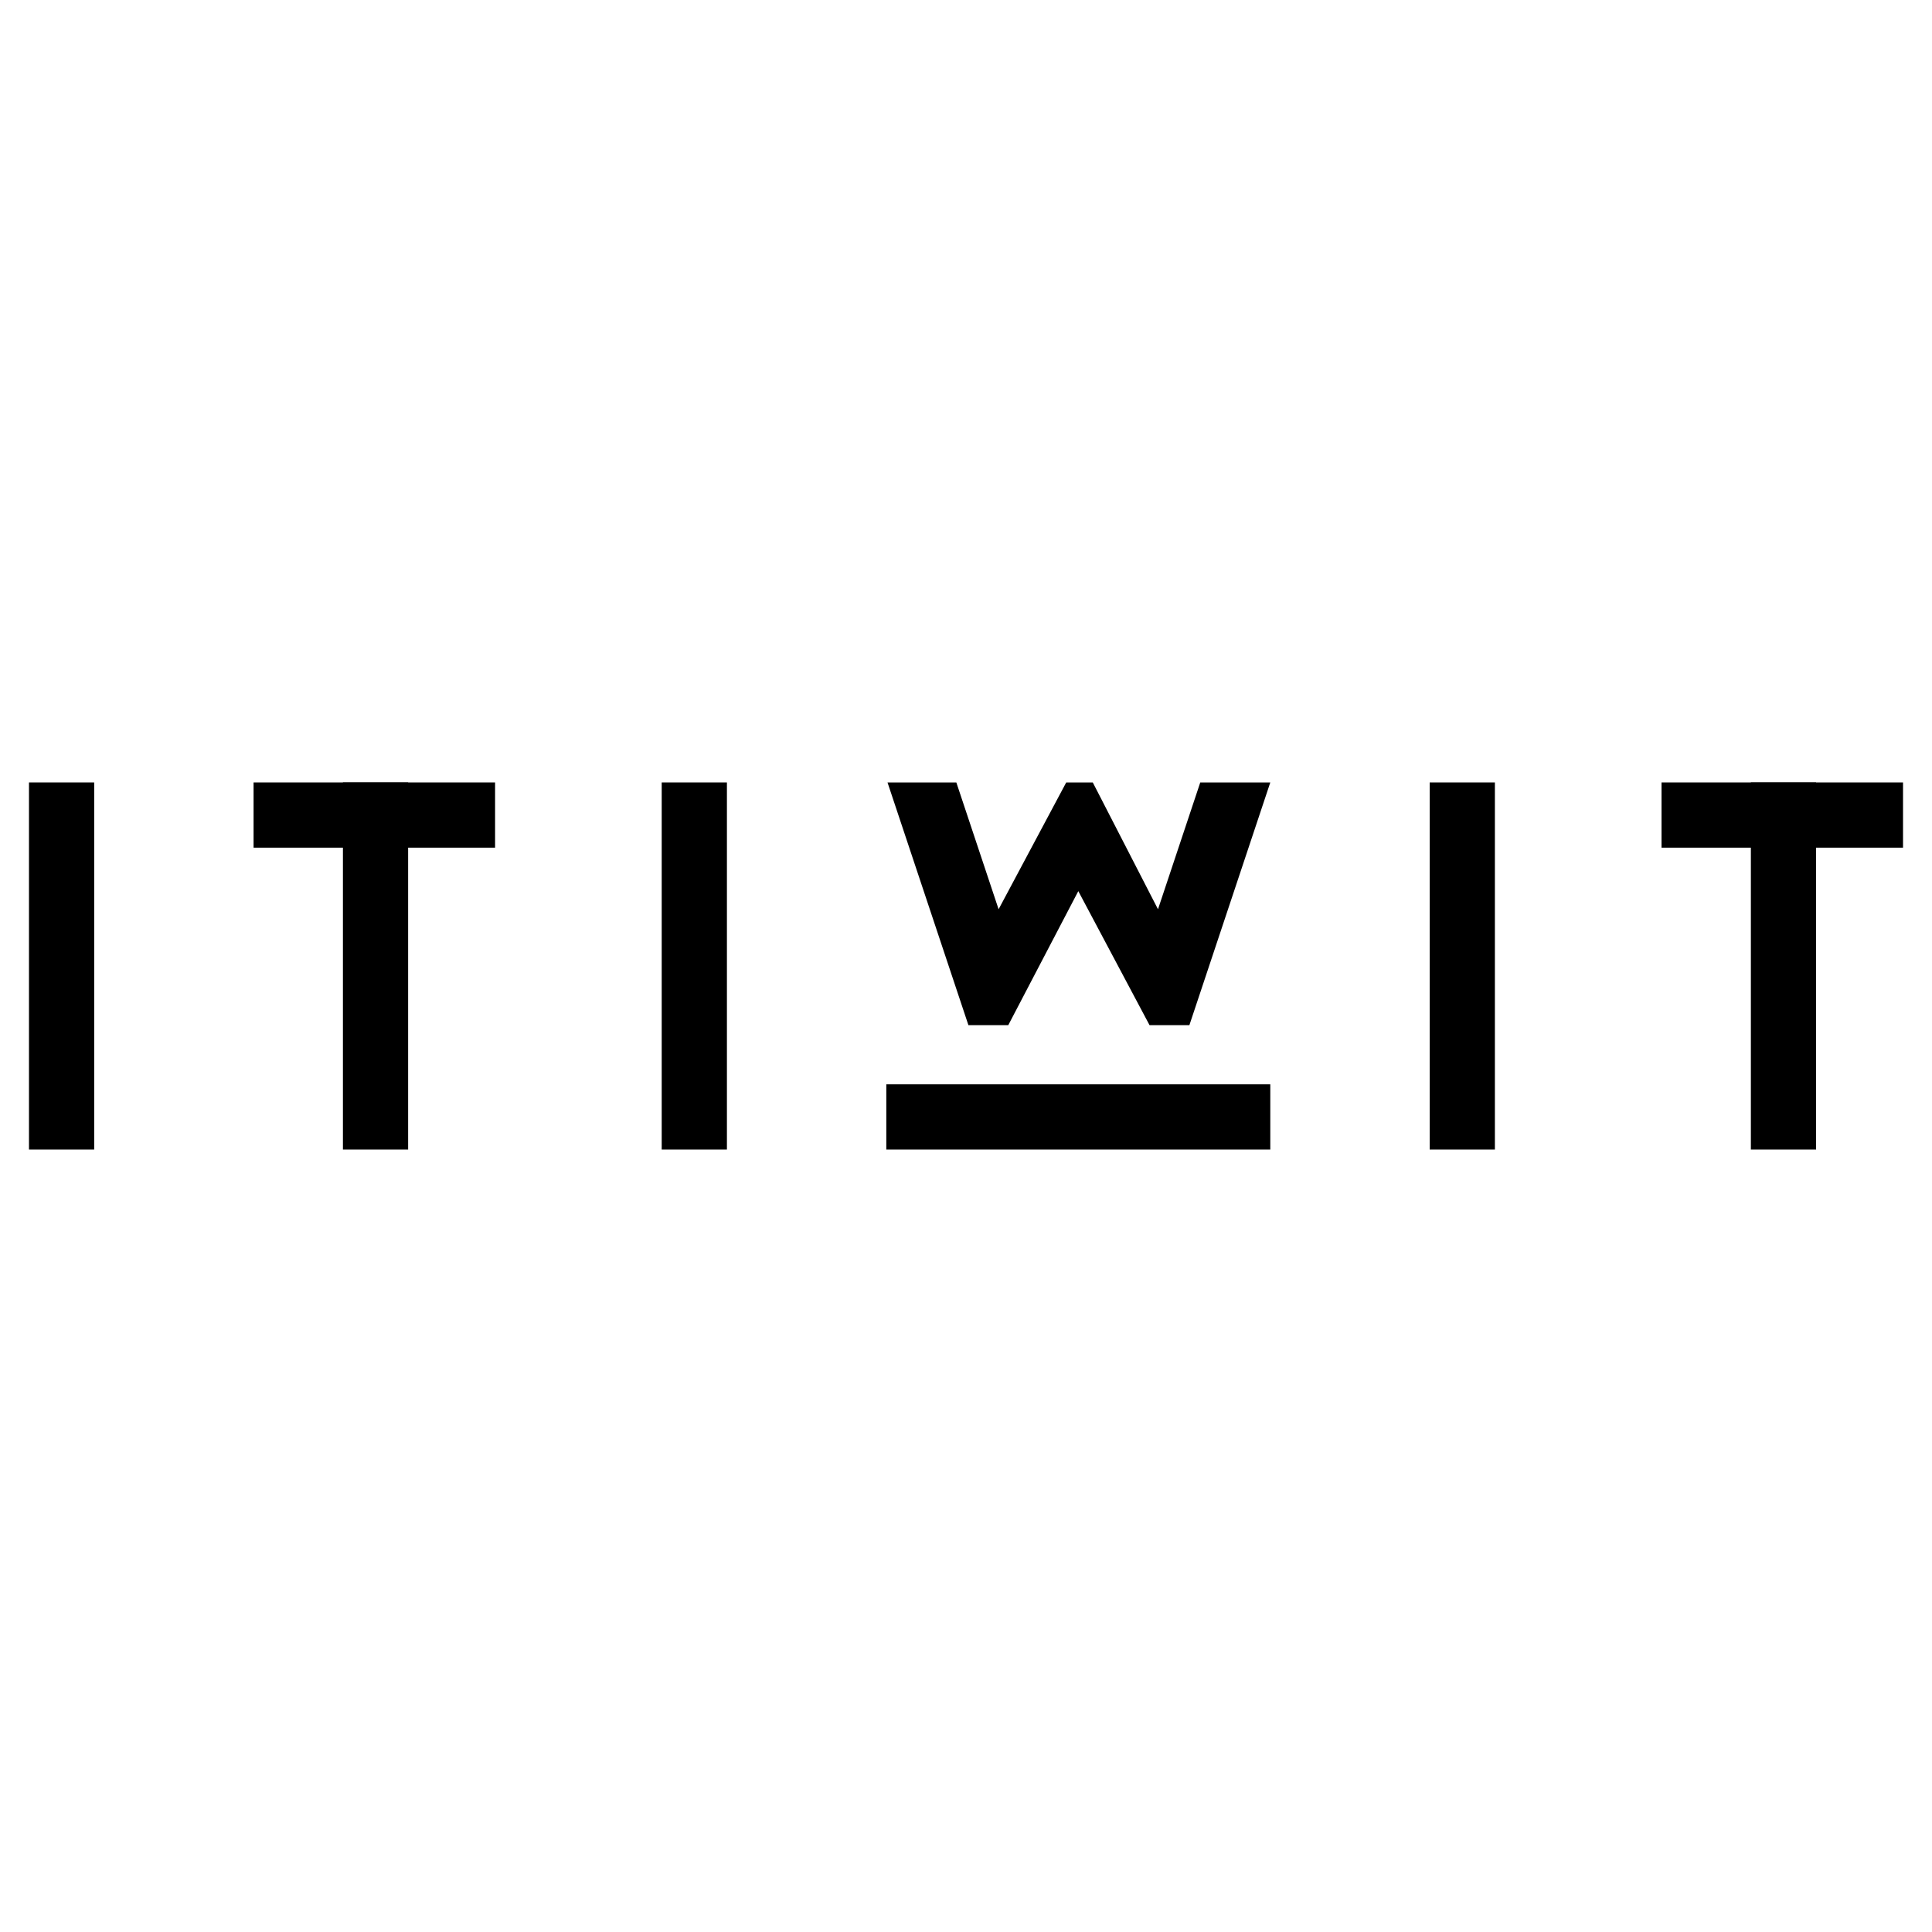
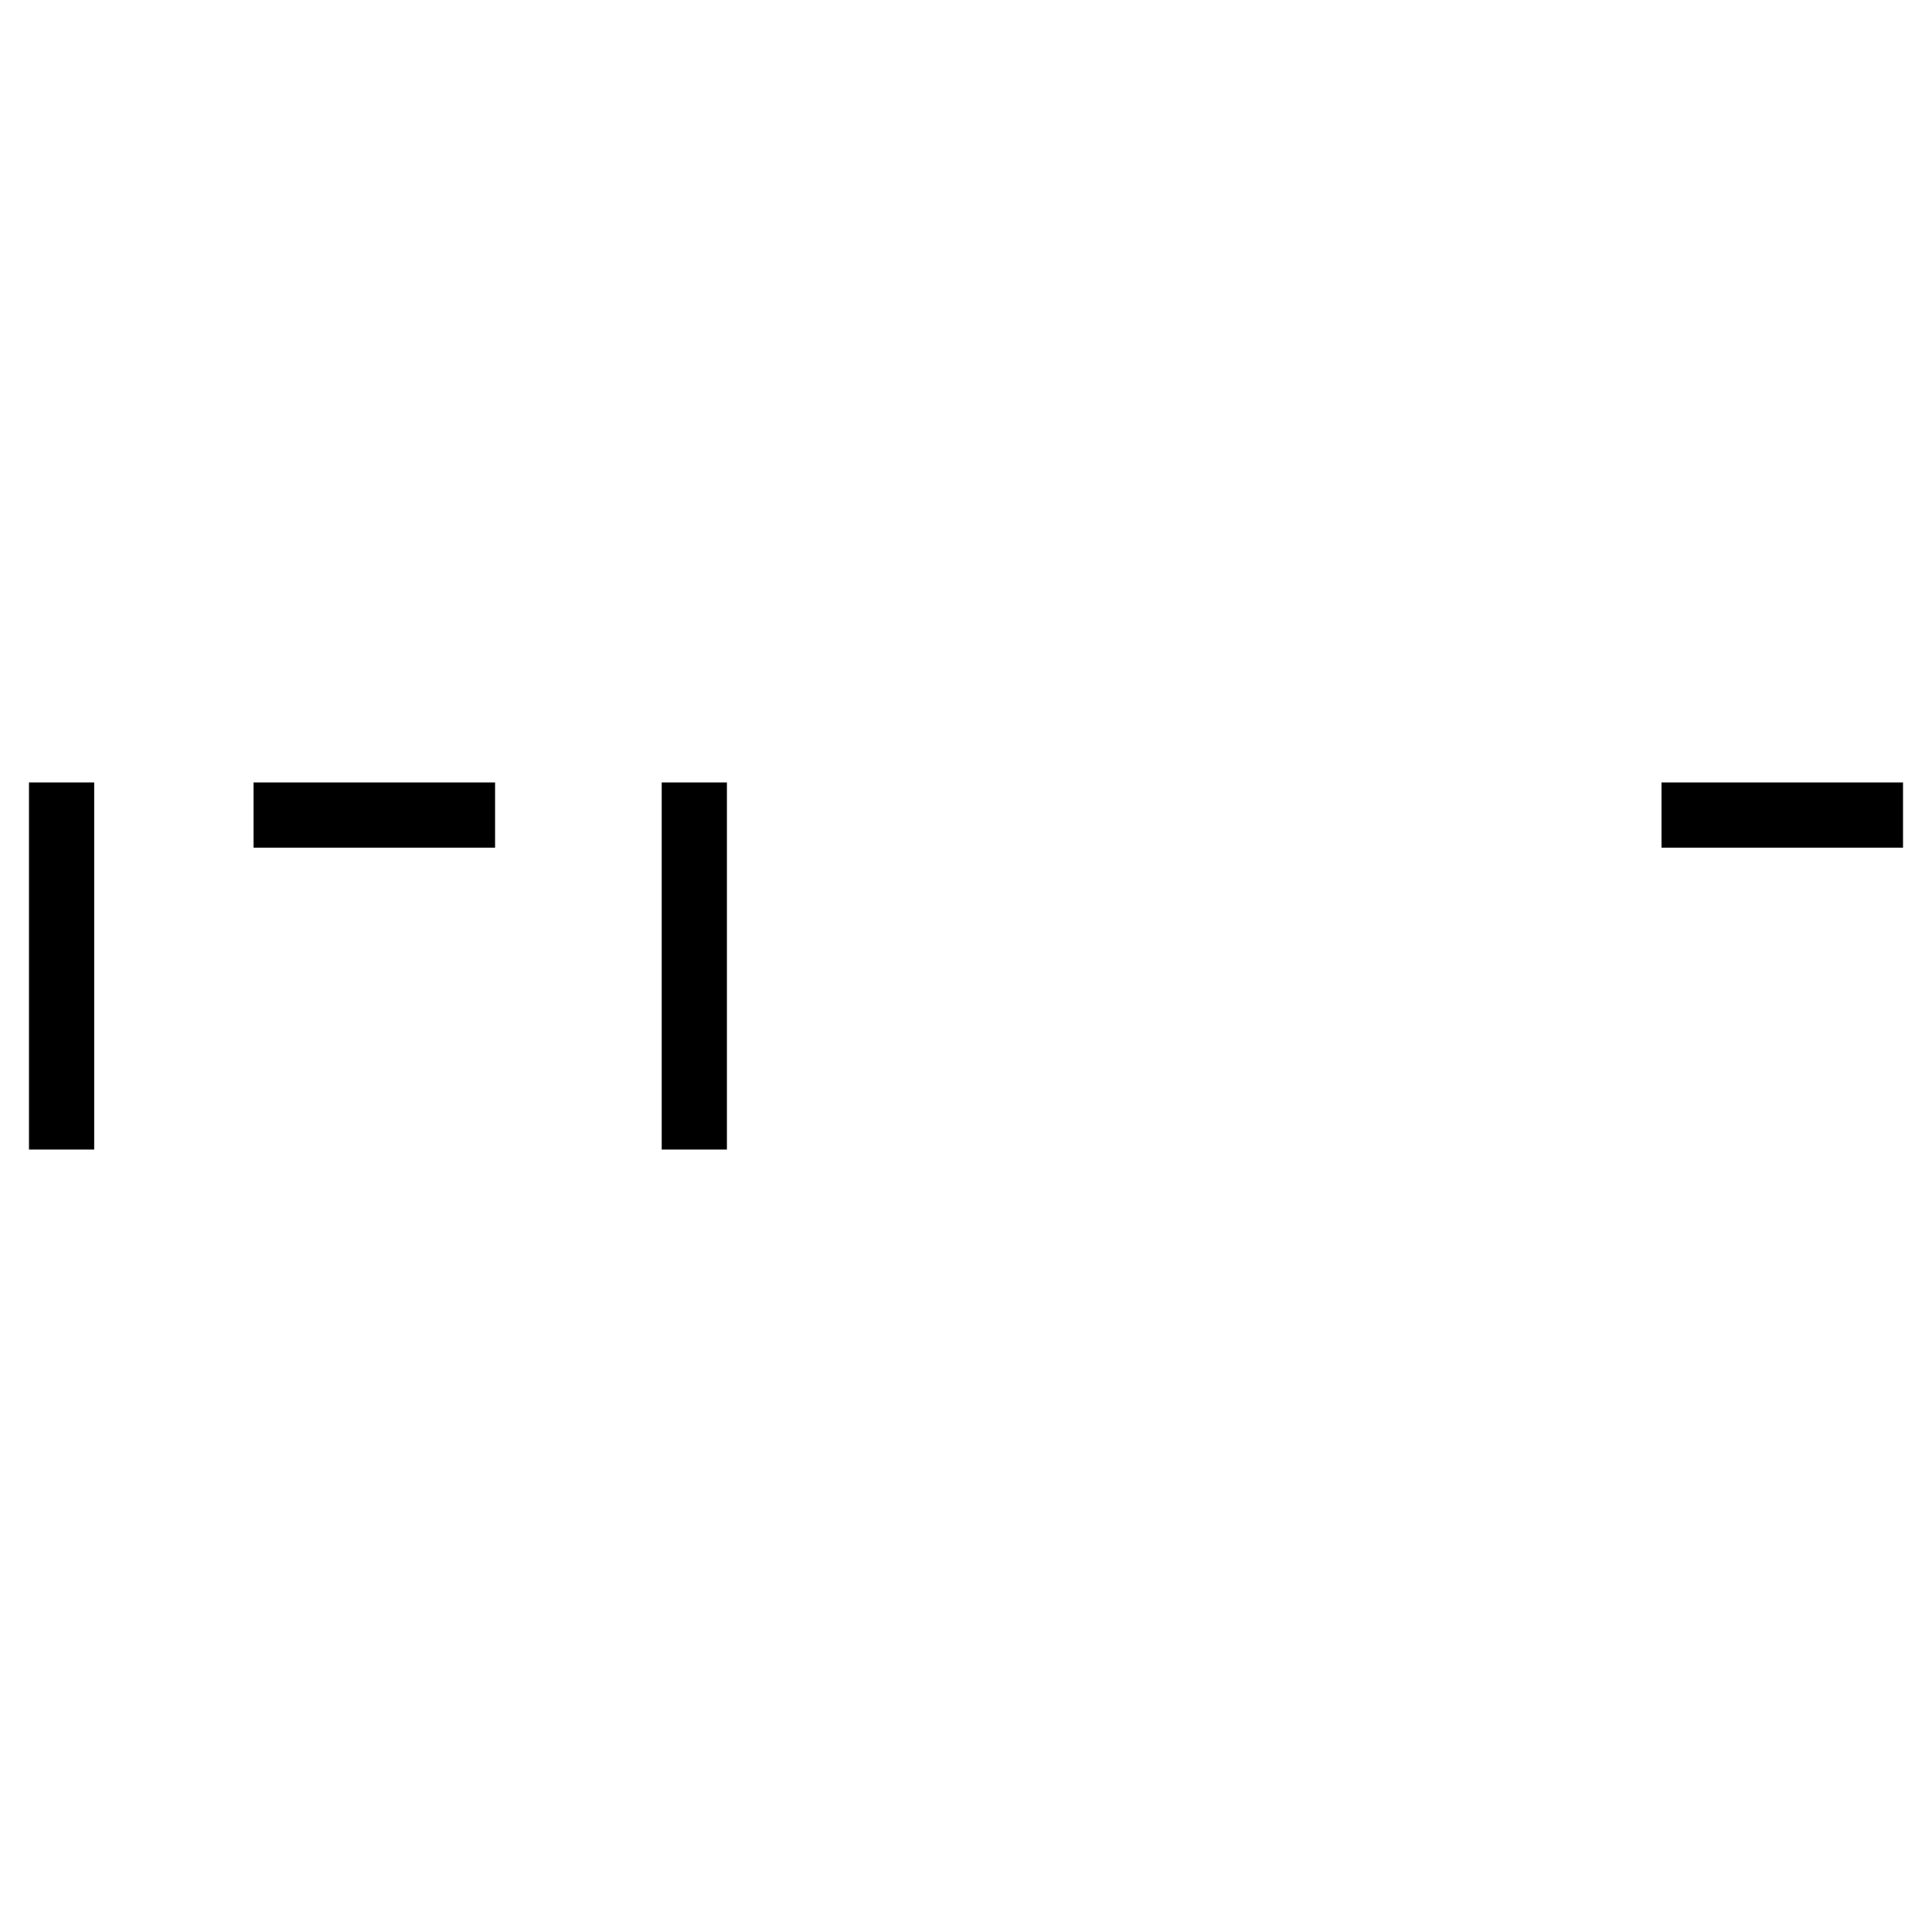
<svg xmlns="http://www.w3.org/2000/svg" width="800" height="800" viewBox="0 0 800 800" fill="none">
-   <path d="M401 424.5L367.5 324H396L413.5 376.5L441.5 324H452.5L479.5 376.5L497 324H526L492.5 424.5H476L446.5 369L417.5 424.5H401Z" fill="black" />
-   <rect x="367" y="449" width="159" height="27" fill="black" />
  <rect x="301" y="324" width="152" height="27" transform="rotate(90 301 324)" fill="black" />
  <rect x="39" y="324" width="152" height="27" transform="rotate(90 39 324)" fill="black" />
-   <rect x="619" y="324" width="152" height="27" transform="rotate(90 619 324)" fill="black" />
-   <rect x="752" y="324" width="152" height="27" transform="rotate(90 752 324)" fill="black" />
  <rect x="788" y="351" width="100" height="27" transform="rotate(-180 788 351)" fill="black" />
-   <rect x="169" y="324" width="152" height="27" transform="rotate(90 169 324)" fill="black" />
  <rect x="205" y="351" width="100" height="27" transform="rotate(-180 205 351)" fill="black" />
</svg>